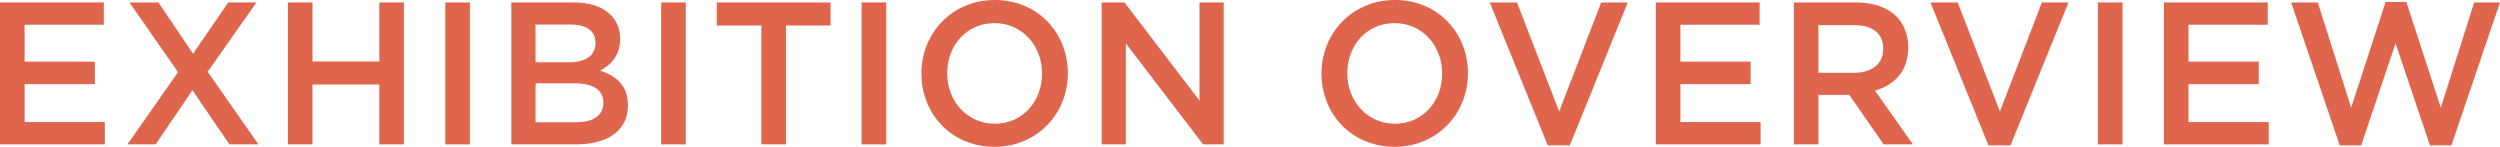
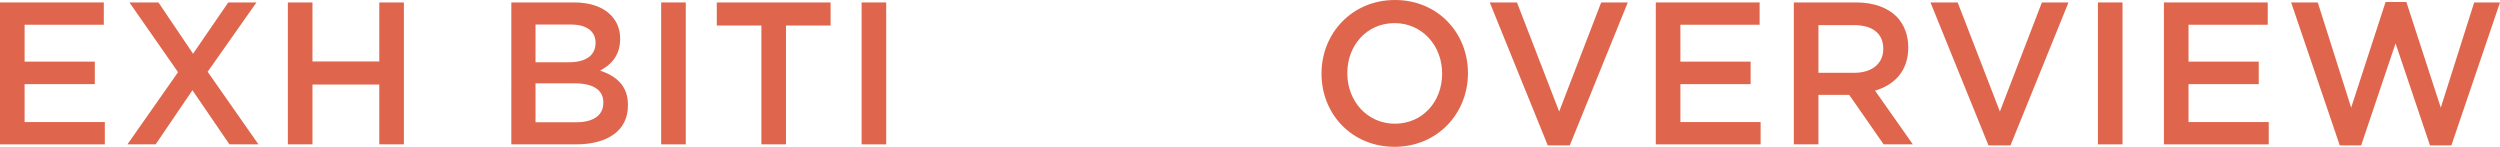
<svg xmlns="http://www.w3.org/2000/svg" id="b" data-name="レイヤー 2" viewBox="0 0 562 33">
  <g id="c" data-name="design">
    <g>
      <path d="M0,.547h23.339v5.014H5.531v8.295h15.784v5.06H5.531v8.523h18.033v5.014H0V.547Z" fill="#df664c" />
      <path d="M57.652.547l-10.973,15.588,11.422,16.318h-6.521l-8.319-12.17-8.274,12.17h-6.341l11.377-16.227L29.096.547h6.521l7.78,11.531L51.312.547h6.341Z" fill="#df664c" />
      <path d="M64.713.547h5.531v13.264h15.02V.547h5.532v31.906h-5.532v-13.446h-15.02v13.446h-5.531V.547Z" fill="#df664c" />
-       <path d="M100.106.547h5.531v31.906h-5.531V.547Z" fill="#df664c" />
      <path d="M114.946.547h14.12c3.598,0,6.431,1.002,8.23,2.826,1.394,1.413,2.113,3.191,2.113,5.287v.091c0,3.829-2.158,5.88-4.497,7.11,3.688,1.277,6.251,3.419,6.251,7.749v.091c0,5.698-4.632,8.751-11.647,8.751h-14.57V.547ZM133.878,9.572c0-2.507-1.979-4.057-5.531-4.057h-7.96v8.478h7.555c3.553,0,5.936-1.413,5.936-4.33v-.091ZM129.156,18.733h-8.769v8.751h9.174c3.732,0,6.071-1.504,6.071-4.376v-.091c0-2.69-2.113-4.285-6.476-4.285Z" fill="#df664c" />
      <path d="M148.629.547h5.531v31.906h-5.531V.547Z" fill="#df664c" />
      <path d="M171.158,5.743h-10.028V.547h25.588v5.196h-10.028v26.71h-5.531V5.743Z" fill="#df664c" />
      <path d="M193.688.547h5.531v31.906h-5.531V.547Z" fill="#df664c" />
-       <path d="M207.134,16.591v-.091c0-8.979,6.835-16.5,16.504-16.5s16.414,7.429,16.414,16.409v.091c0,8.979-6.835,16.5-16.504,16.5s-16.414-7.43-16.414-16.409ZM234.251,16.591v-.091c0-6.199-4.452-11.303-10.703-11.303s-10.613,5.014-10.613,11.213v.091c0,6.199,4.452,11.304,10.703,11.304s10.612-5.014,10.612-11.213Z" fill="#df664c" />
-       <path d="M247.653.547h5.127l16.863,22.061V.547h5.441v31.906h-4.632l-17.358-22.699v22.699h-5.441V.547Z" fill="#df664c" />
      <path d="M297.076,16.591v-.091c0-8.979,6.835-16.5,16.504-16.5s16.414,7.429,16.414,16.409v.091c0,8.979-6.835,16.5-16.504,16.5s-16.414-7.43-16.414-16.409ZM324.193,16.591v-.091c0-6.199-4.452-11.303-10.703-11.303s-10.613,5.014-10.613,11.213v.091c0,6.199,4.452,11.304,10.703,11.304s10.612-5.014,10.612-11.213Z" fill="#df664c" />
      <path d="M334.897.547h6.116l9.489,24.522,9.444-24.522h5.981l-13.041,32.134h-4.947L334.897.547Z" fill="#df664c" />
      <path d="M372.223.547h23.339v5.014h-17.808v8.295h15.784v5.06h-15.784v8.523h18.033v5.014h-23.564V.547Z" fill="#df664c" />
      <path d="M403.253.547h14.031c3.958,0,7.06,1.185,9.084,3.191,1.664,1.732,2.608,4.102,2.608,6.882v.091c0,5.242-3.103,8.387-7.465,9.663l8.499,12.079h-6.566l-7.735-11.121h-6.925v11.121h-5.531V.547ZM416.879,16.363c3.958,0,6.476-2.097,6.476-5.333v-.091c0-3.418-2.429-5.287-6.521-5.287h-8.05v10.711h8.095Z" fill="#df664c" />
      <path d="M433.969.547h6.116l9.489,24.522,9.444-24.522h5.981l-13.041,32.134h-4.947L433.969.547Z" fill="#df664c" />
      <path d="M471.61.547h5.531v31.906h-5.531V.547Z" fill="#df664c" />
      <path d="M486.449.547h23.339v5.014h-17.808v8.295h15.784v5.06h-15.784v8.523h18.033v5.014h-23.564V.547Z" fill="#df664c" />
      <path d="M515.052.547h5.981l7.51,23.656,7.734-23.748h4.677l7.735,23.748,7.51-23.656h5.801l-10.928,32.134h-4.812l-7.735-22.927-7.735,22.927h-4.811l-10.928-32.134Z" fill="#df664c" />
    </g>
  </g>
</svg>